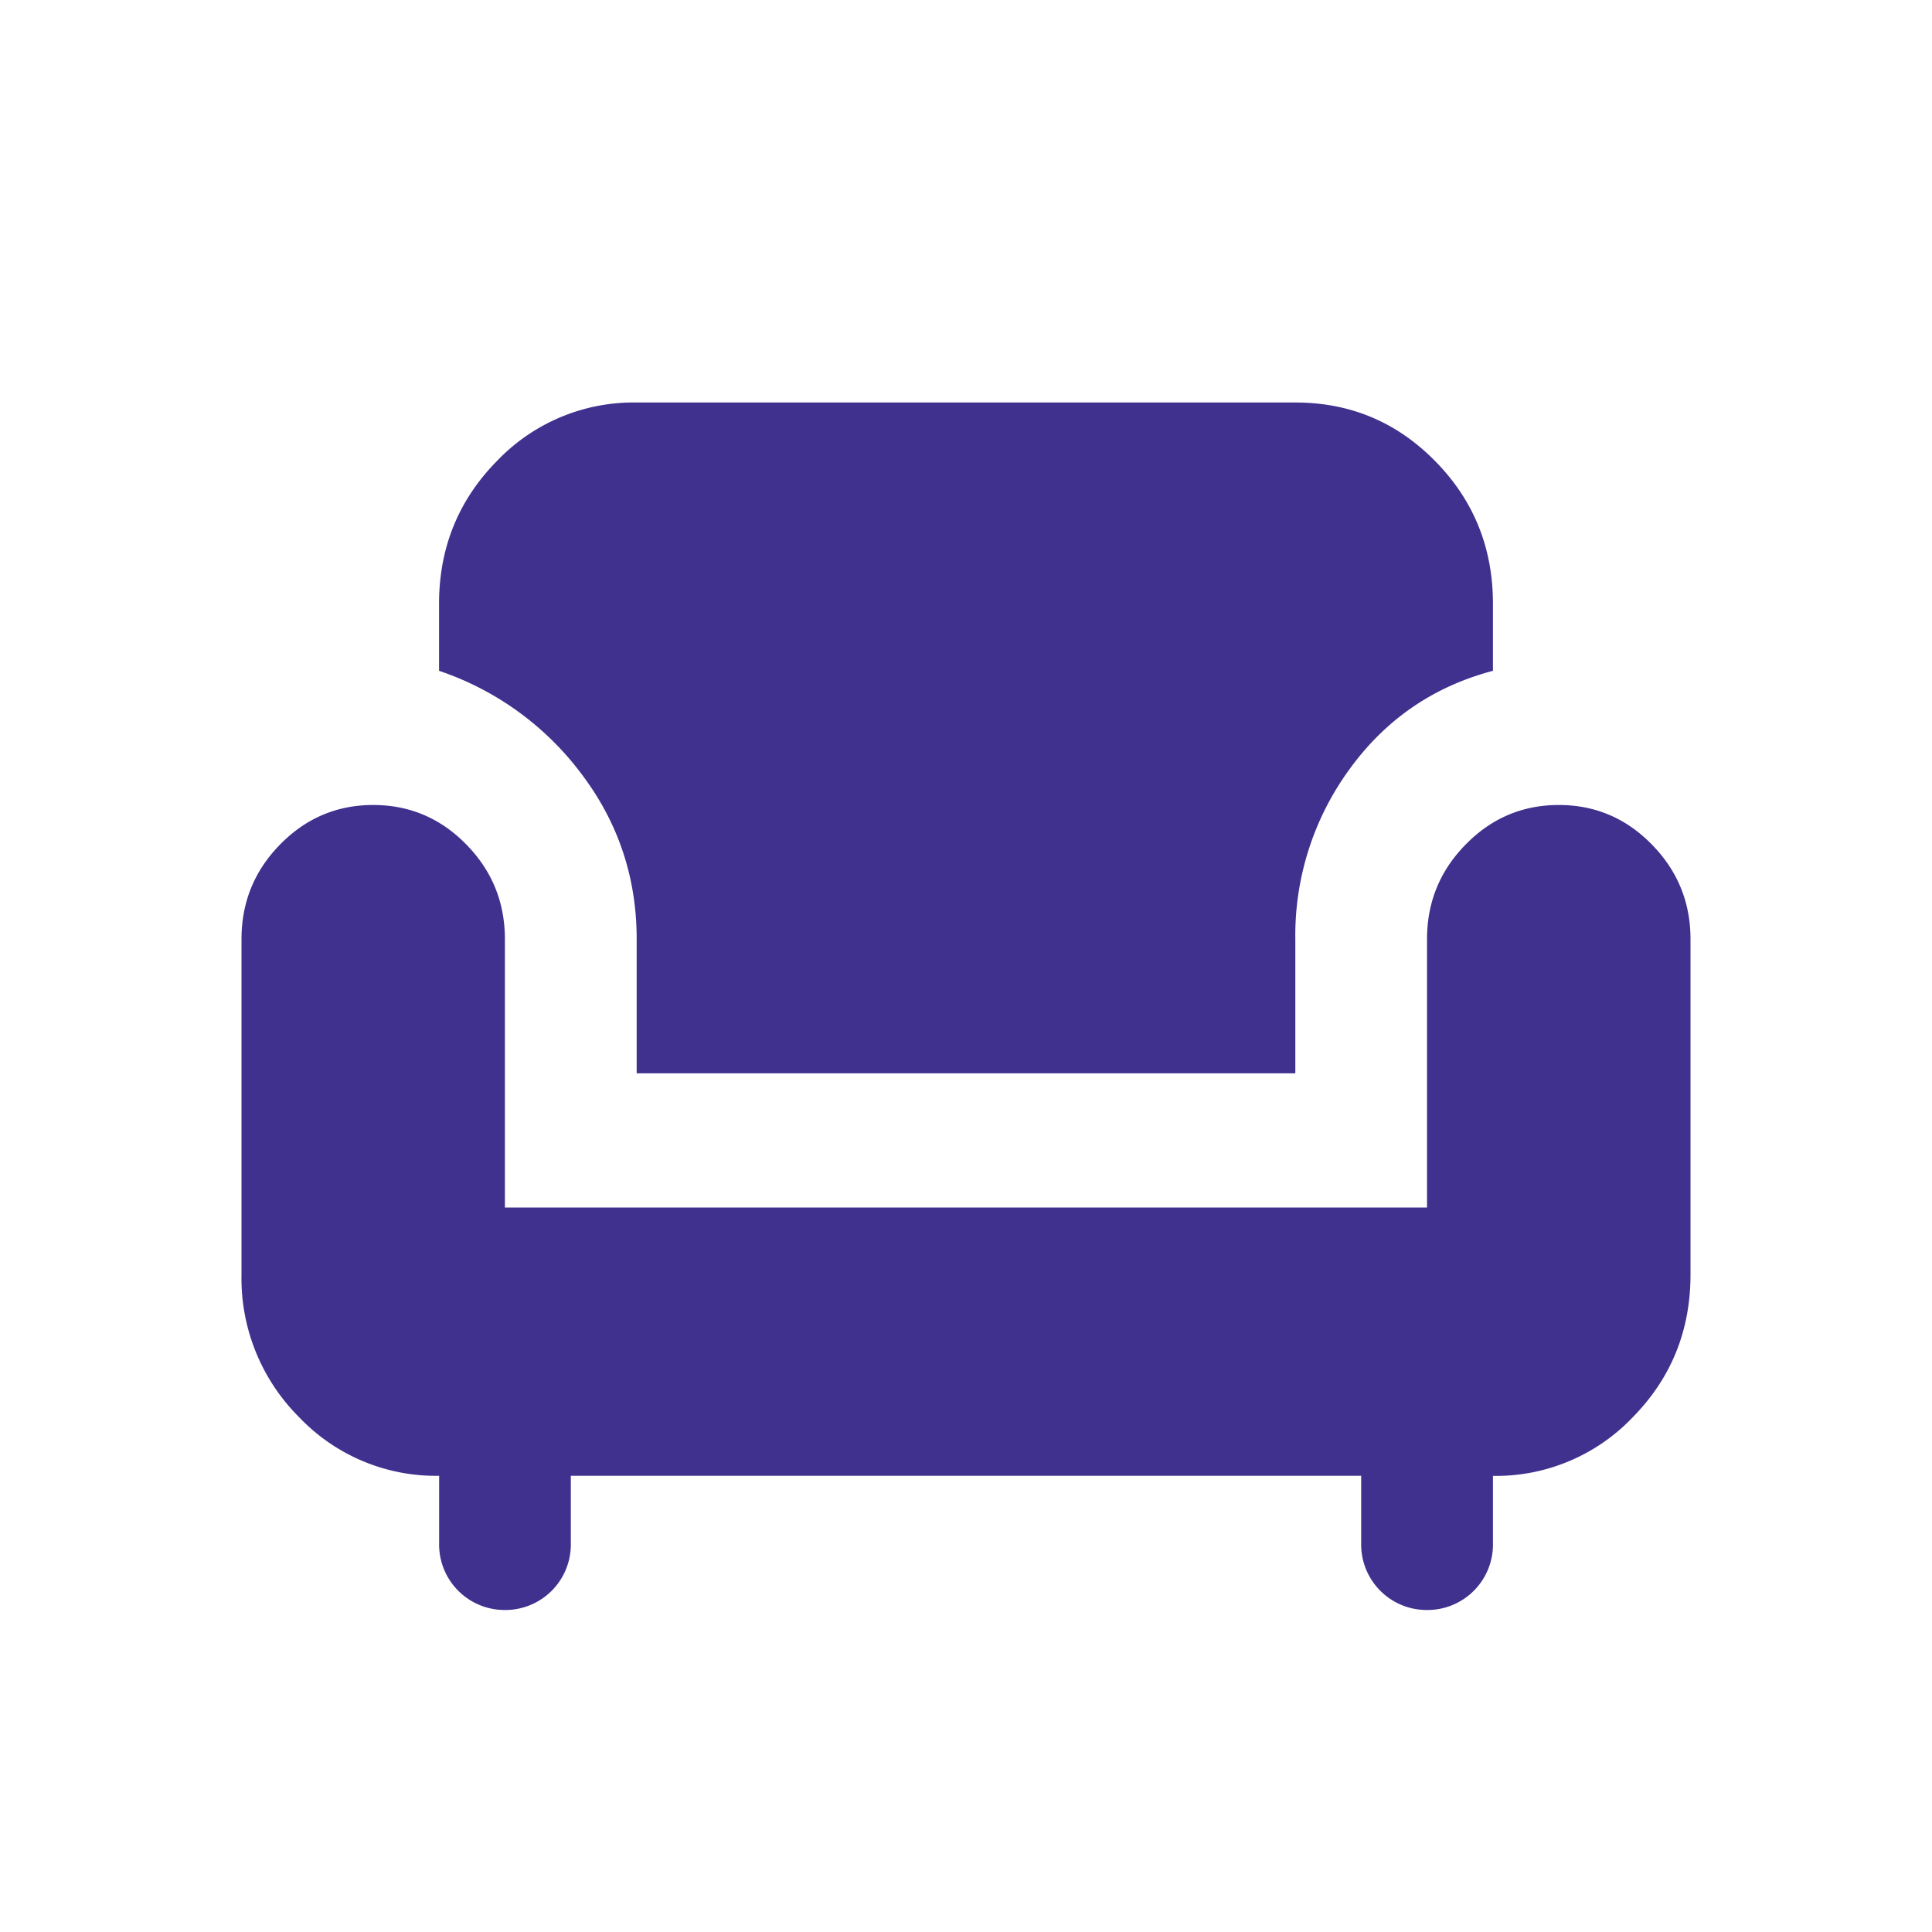
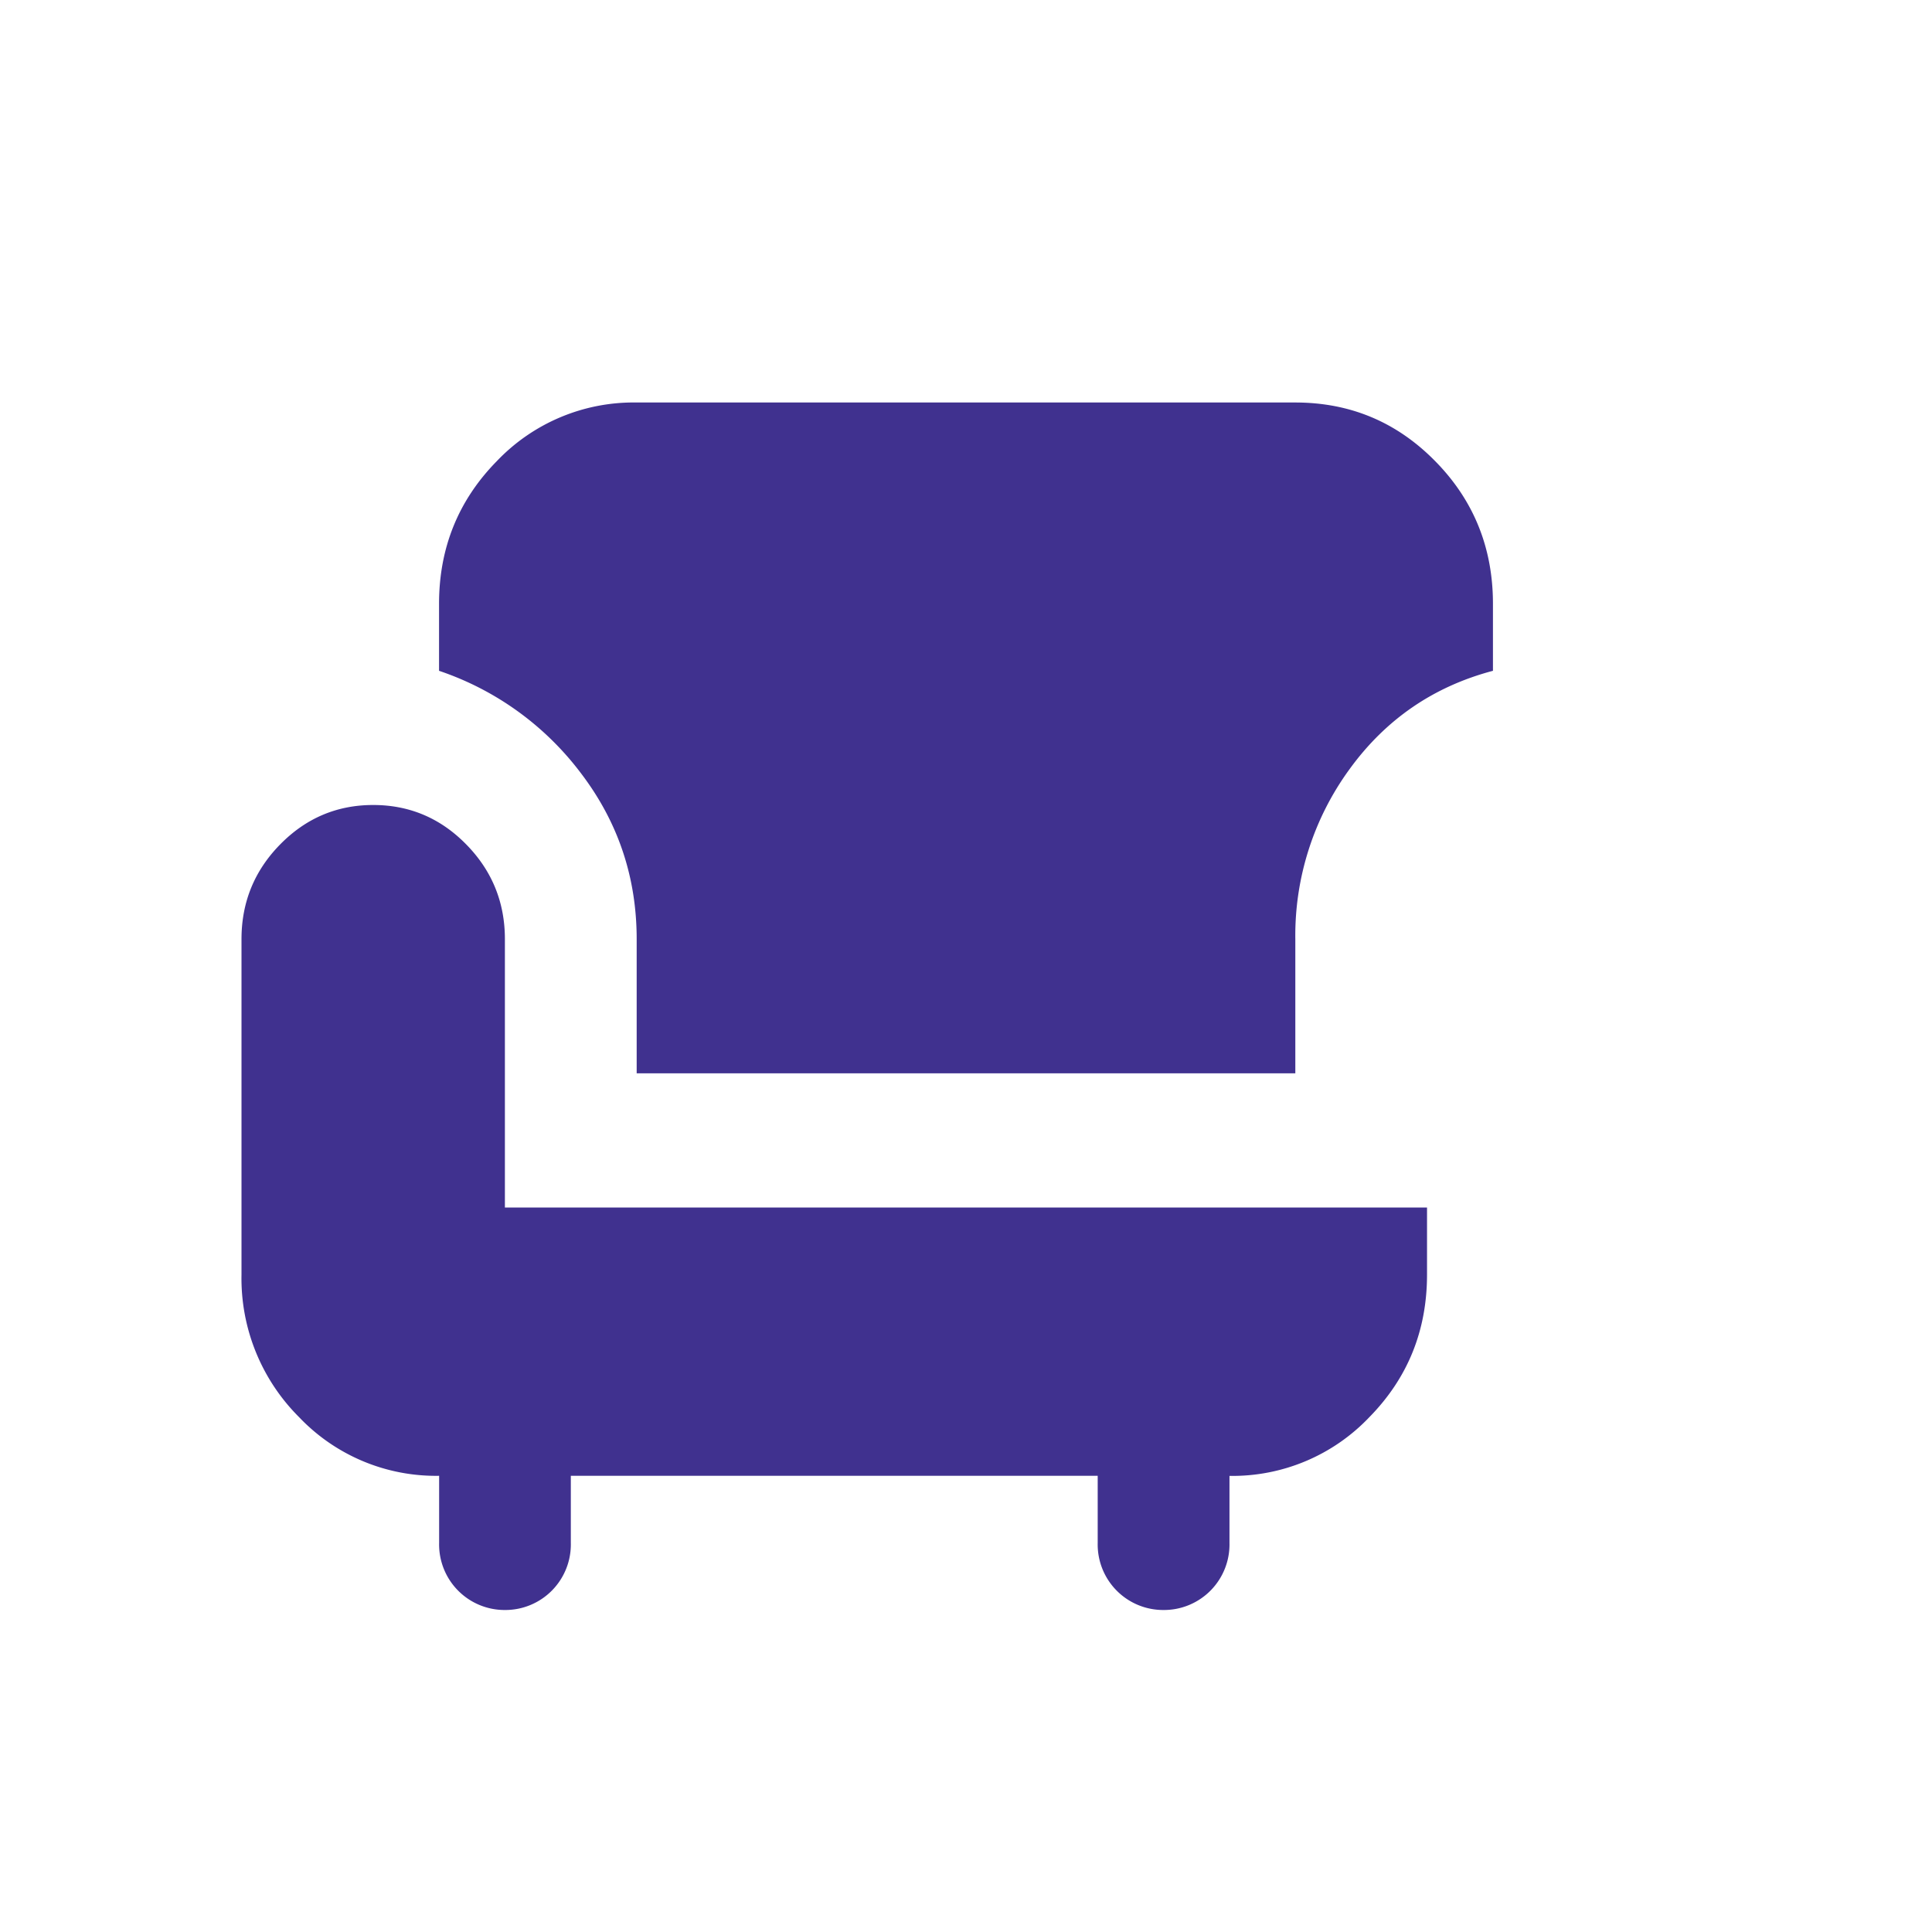
<svg xmlns="http://www.w3.org/2000/svg" width="24" height="24" viewBox="0 0 24 24" fill="none">
-   <path d="M6.273 20a.814.814 0 0 1-.818-.833v-.834a2.345 2.345 0 0 1-1.74-.729A2.434 2.434 0 0 1 3 15.834v-4.167c0-.459.16-.851.48-1.177.321-.327.706-.49 1.156-.49.45 0 .836.163 1.156.49.32.326.48.718.48 1.177V15h11.455v-3.333c0-.459.16-.851.481-1.177.32-.327.706-.49 1.156-.49.45 0 .835.163 1.155.49.32.326.481.718.481 1.177v4.166c0 .695-.239 1.285-.716 1.771a2.345 2.345 0 0 1-1.738.73v.833a.814.814 0 0 1-.819.833.814.814 0 0 1-.818-.833v-.834H7.091v.834a.814.814 0 0 1-.818.833zm1.636-6.667v-1.666c0-.764-.228-1.448-.685-2.052a3.675 3.675 0 0 0-1.77-1.282V7.5c0-.694.24-1.285.716-1.77A2.346 2.346 0 0 1 7.91 5h8.18c.683 0 1.262.243 1.74.73.477.485.716 1.076.716 1.77v.833c-.737.195-1.33.601-1.78 1.22a3.501 3.501 0 0 0-.675 2.114v1.666H7.909z" fill="#40318F" />
+   <path d="M6.273 20a.814.814 0 0 1-.818-.833v-.834a2.345 2.345 0 0 1-1.74-.729A2.434 2.434 0 0 1 3 15.834v-4.167c0-.459.16-.851.48-1.177.321-.327.706-.49 1.156-.49.45 0 .836.163 1.156.49.32.326.48.718.48 1.177V15h11.455v-3.333v4.166c0 .695-.239 1.285-.716 1.771a2.345 2.345 0 0 1-1.738.73v.833a.814.814 0 0 1-.819.833.814.814 0 0 1-.818-.833v-.834H7.091v.834a.814.814 0 0 1-.818.833zm1.636-6.667v-1.666c0-.764-.228-1.448-.685-2.052a3.675 3.675 0 0 0-1.77-1.282V7.5c0-.694.24-1.285.716-1.77A2.346 2.346 0 0 1 7.91 5h8.18c.683 0 1.262.243 1.74.73.477.485.716 1.076.716 1.77v.833c-.737.195-1.33.601-1.78 1.22a3.501 3.501 0 0 0-.675 2.114v1.666H7.909z" fill="#40318F" />
</svg>